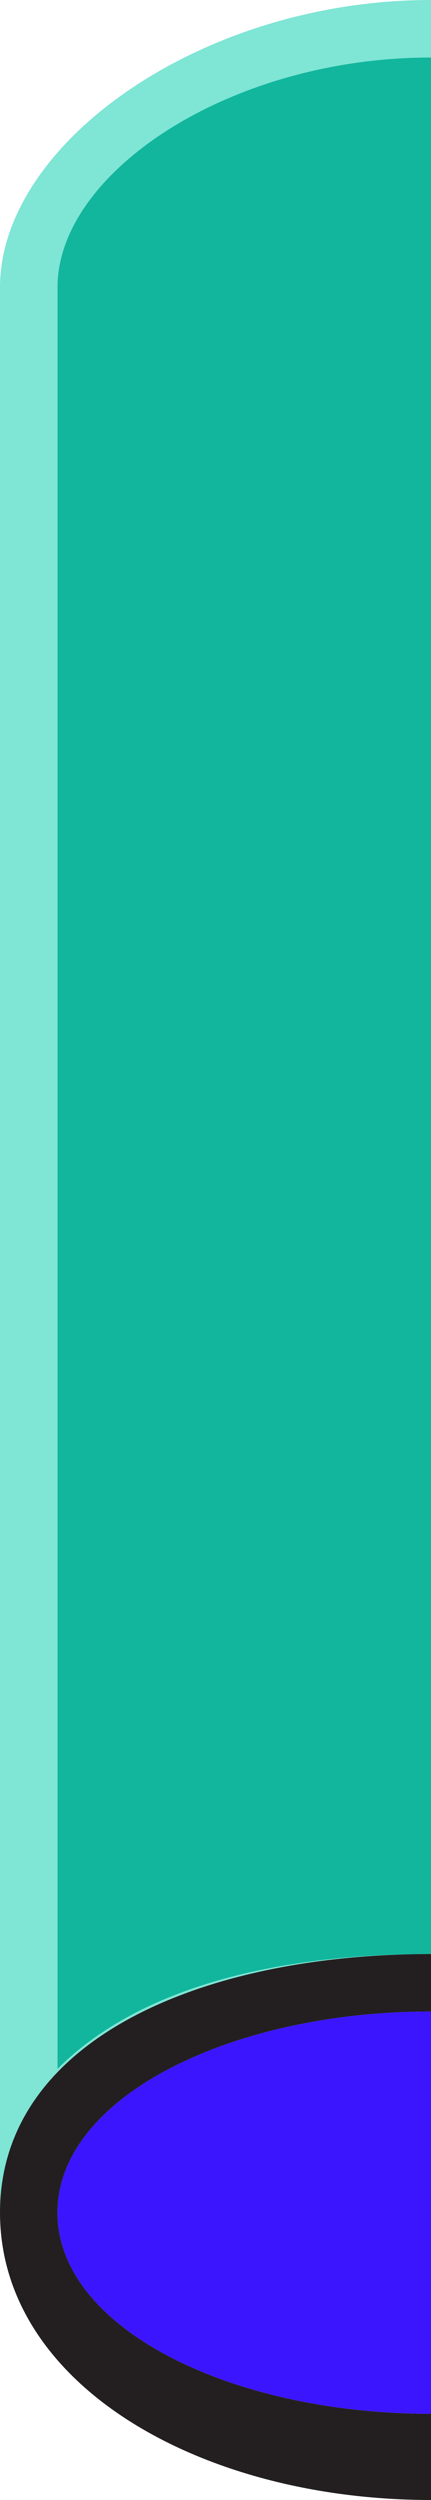
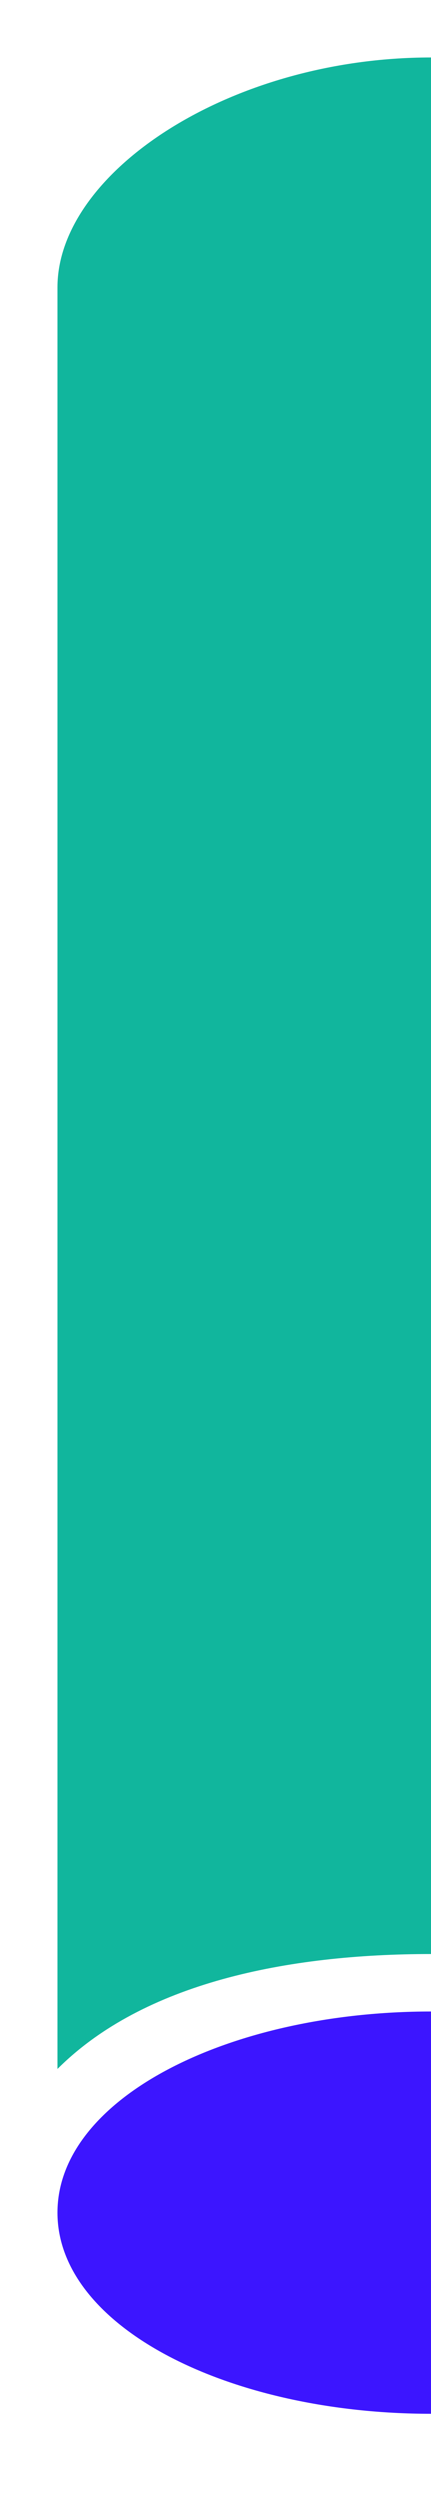
<svg xmlns="http://www.w3.org/2000/svg" style="width: 100%; vertical-align: middle; max-width: 100%;" viewBox="0 0 1.5 8.7" x="0px" y="0px" width="100%">
  <g fill="rgb(220, 249, 249)">
    <path fill="rgb(17, 182, 157)" d="M 1.5 0.2 C 0.8 0.2 0.2 0.6 0.2 1 v 6.2 C 0.5 6.9 1 6.8 1.5 6.8 V 0.2 Z" />
  </g>
  <g fill="rgb(17, 182, 157)">
-     <path fill="rgb(127, 229, 213)" d="M 0.2 7.7 H 0 V 1 c 0 -0.5 0.7 -1 1.5 -1 v 0.2 C 0.8 0.2 0.2 0.6 0.2 1 v 6.2 C 0.5 6.9 1 6.8 1.5 6.8 V 7 C 0.8 7 0.2 7.3 0.2 7.7 Z" />
-   </g>
+     </g>
  <g fill="black">
-     <path fill="#231f20" d="M 1.5 8.7 C 0.7 8.7 0 8.3 0 7.7 s 0.7 -0.9 1.5 -0.9 V 7 C 0.8 7 0.2 7.3 0.2 7.7 s 0.6 0.7 1.3 0.7 V 8.7 Z" />
-   </g>
+     </g>
  <g fill="black">
    <path fill="#3c15ff" d="M 1.5 7 C 0.8 7 0.2 7.3 0.2 7.7 s 0.6 0.7 1.3 0.7 V 7 Z" />
  </g>
</svg>